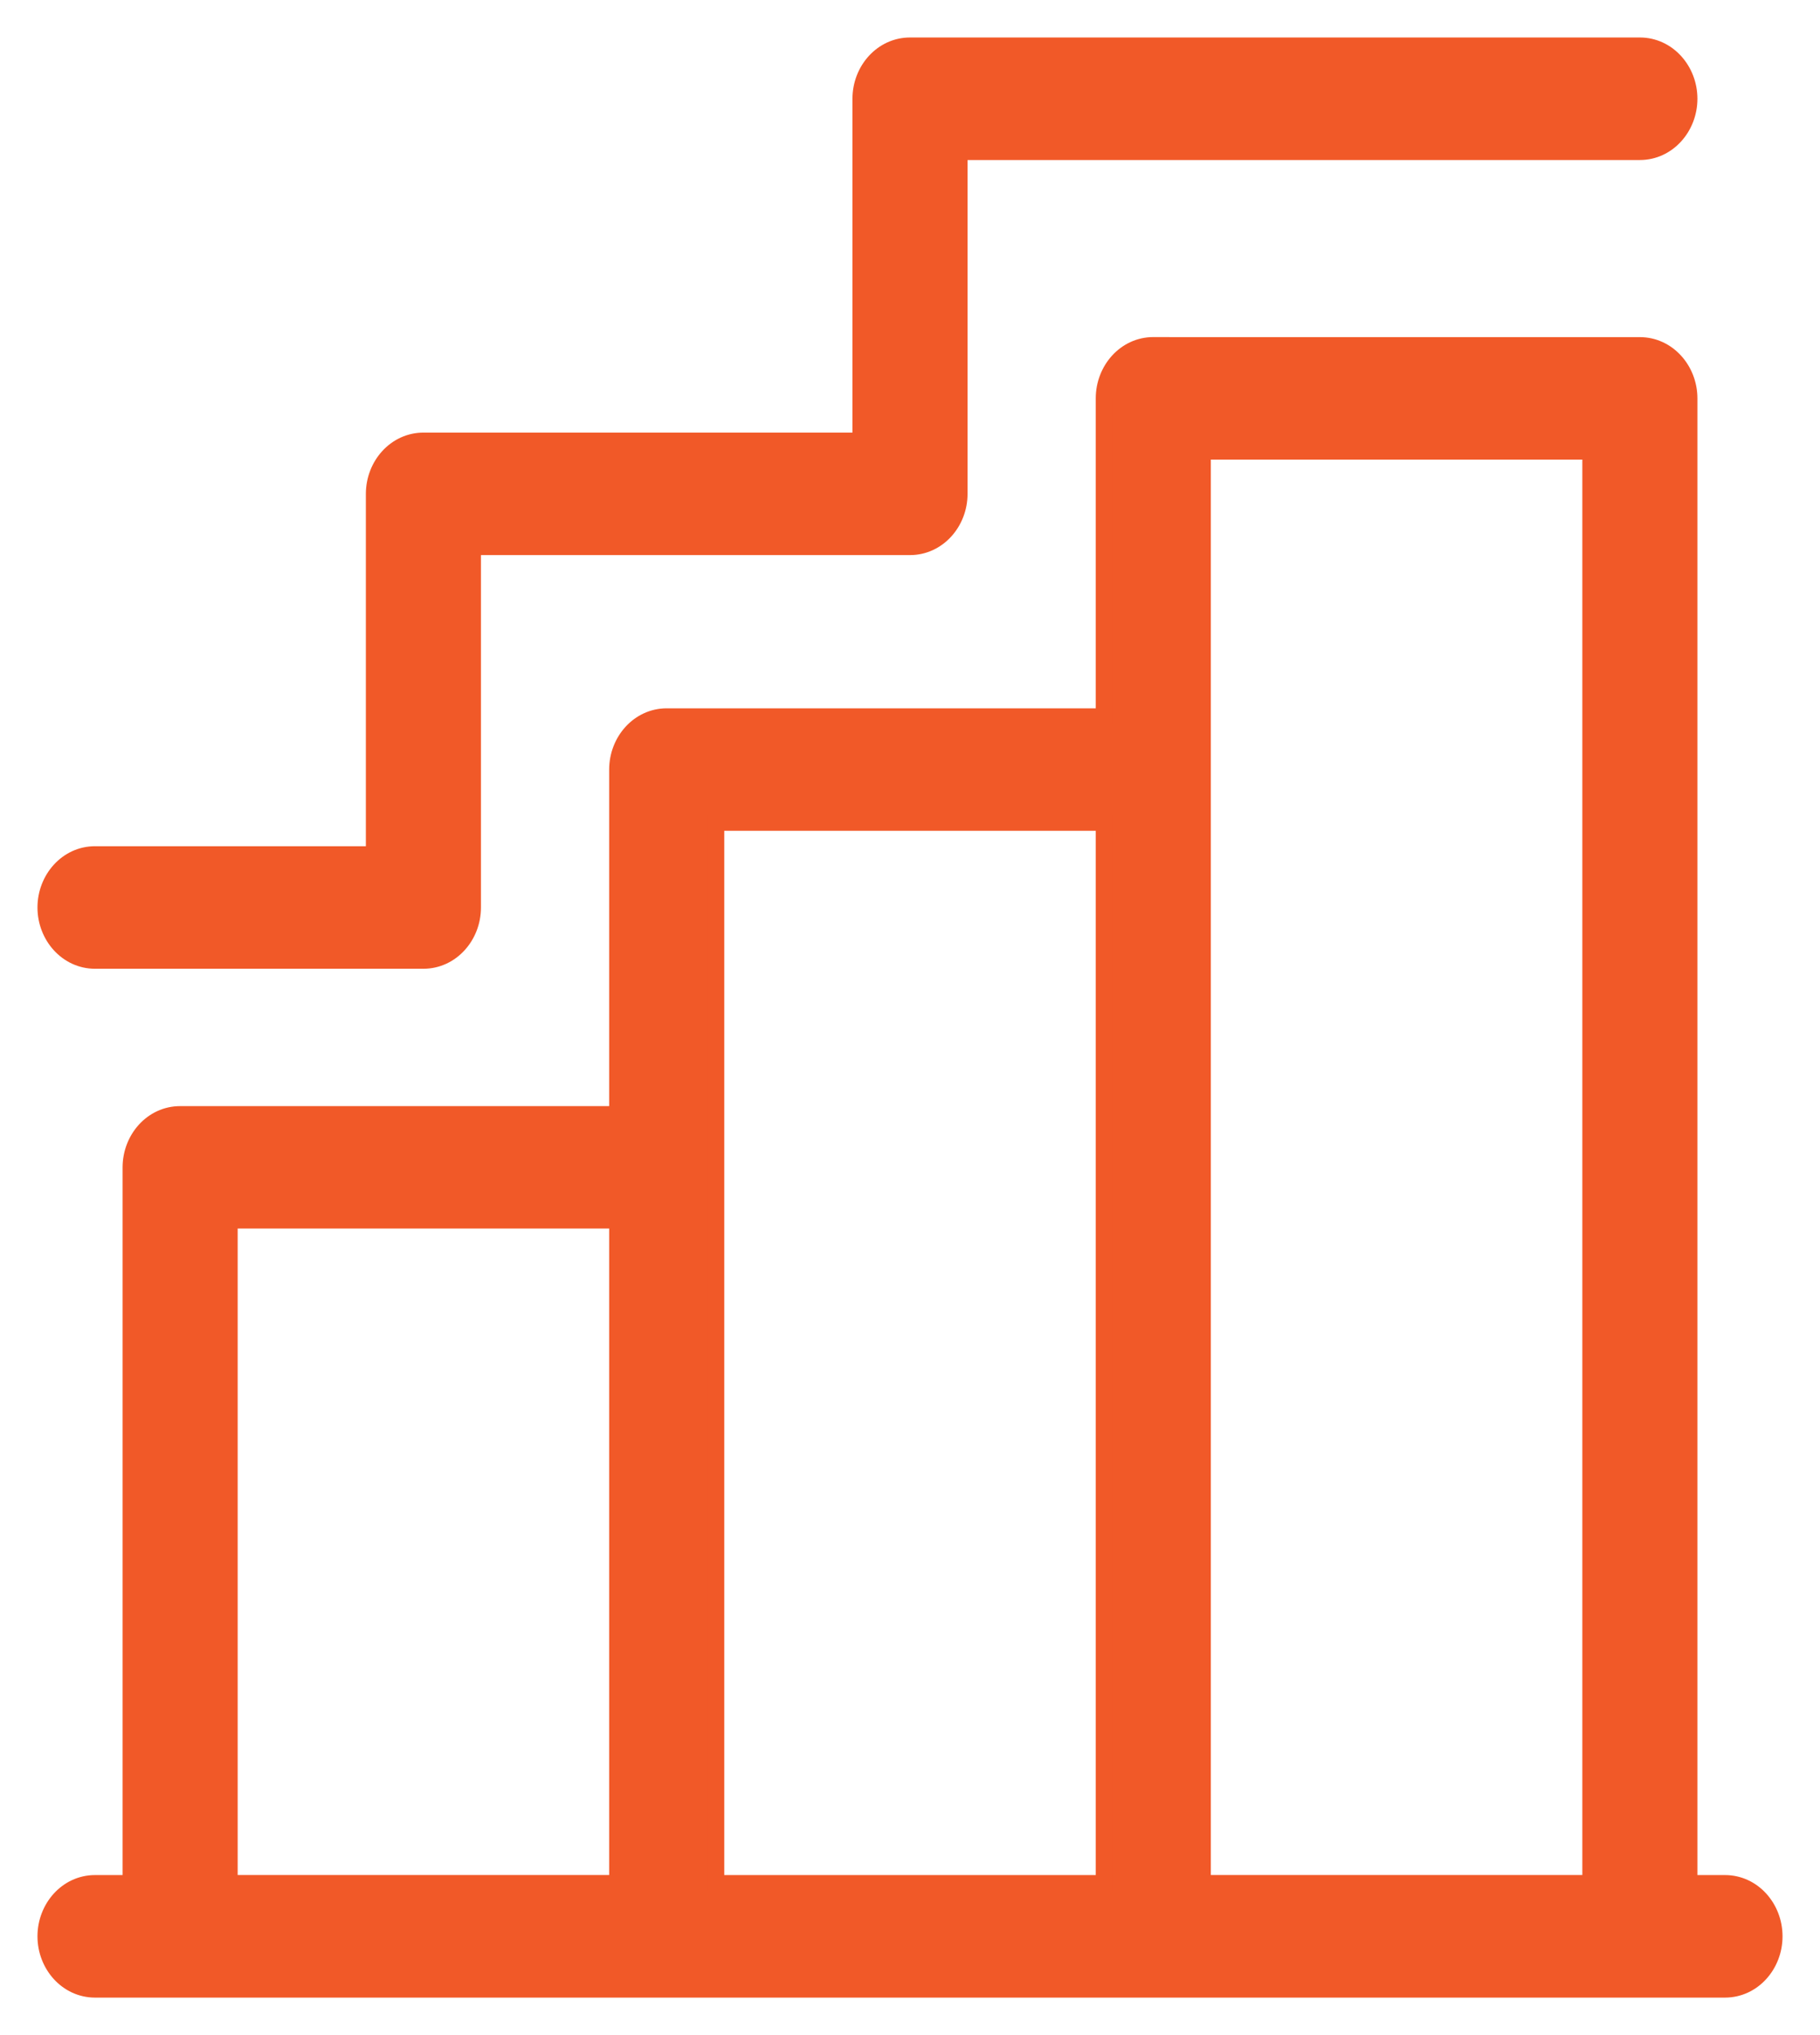
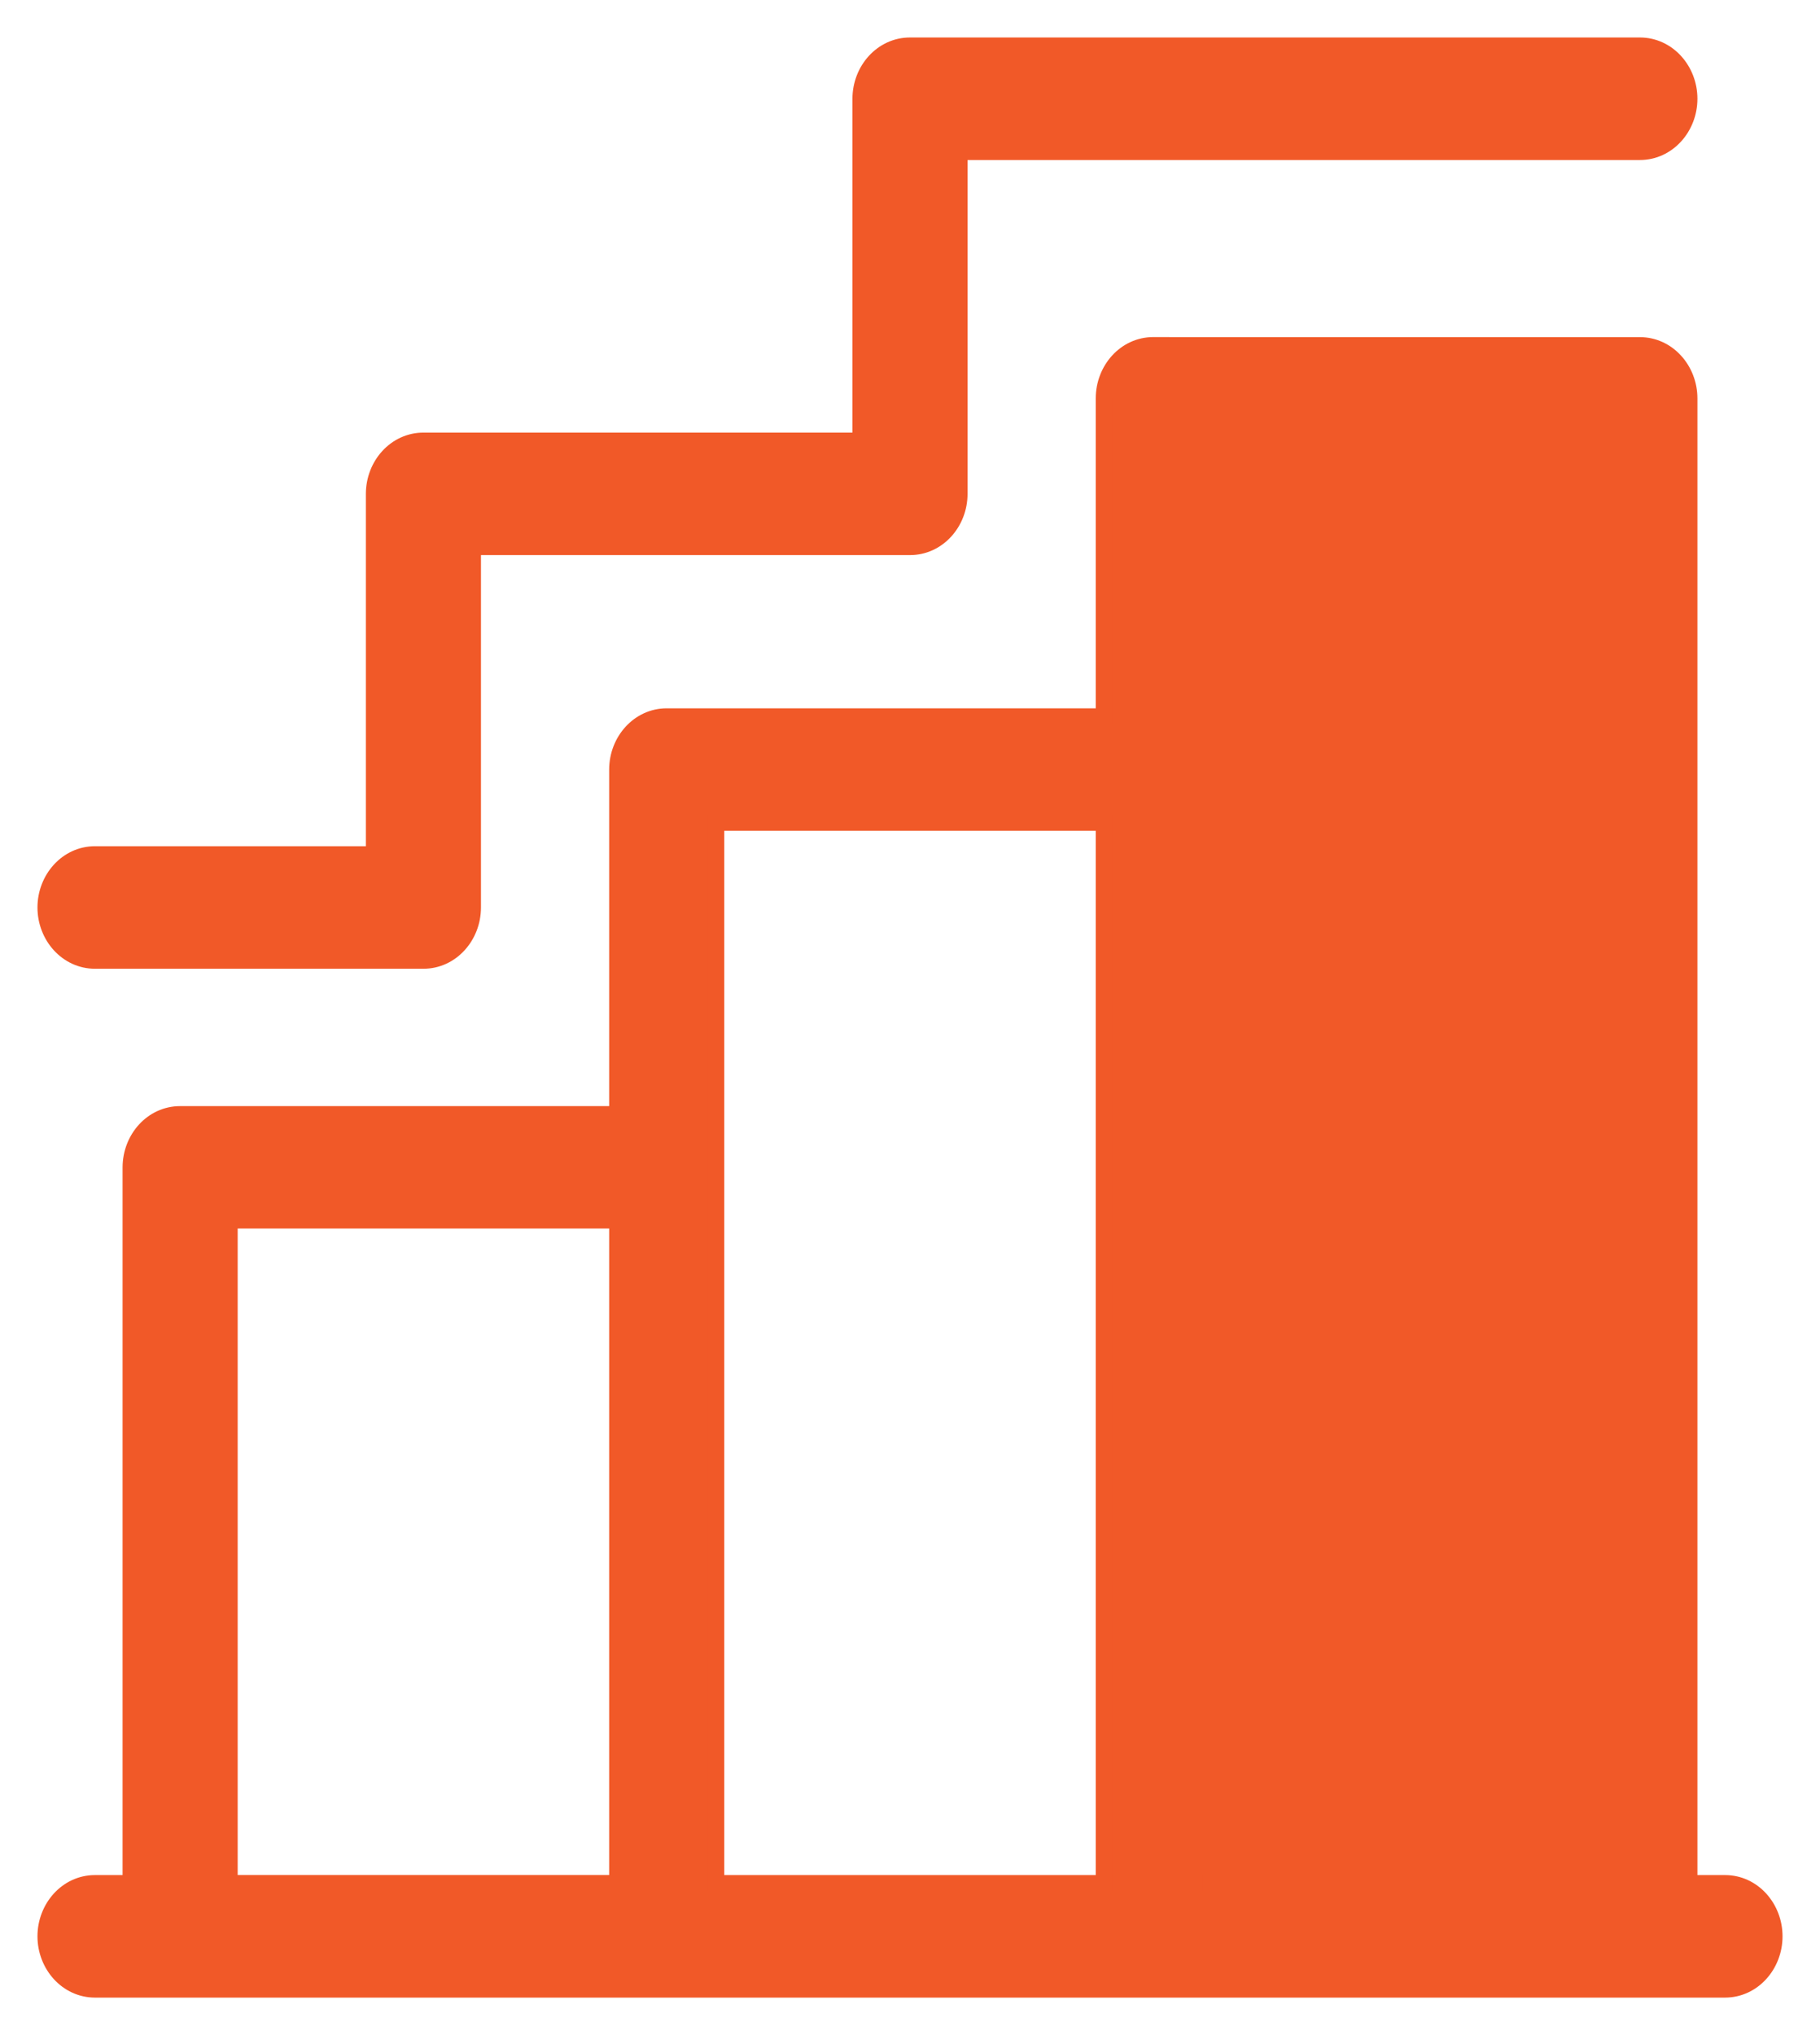
<svg xmlns="http://www.w3.org/2000/svg" width="34" height="38" viewBox="0 0 34 38" fill="none">
-   <path d="M21.695 6.444V6.445H30.635C31.157 6.445 31.56 6.904 31.56 7.439V35.162H32.226C32.748 35.162 33.15 35.62 33.15 36.156C33.15 36.692 32.748 37.15 32.226 37.15H1.774C1.253 37.15 0.85 36.692 0.85 36.156C0.85 35.62 1.253 35.162 1.774 35.162H2.44V21.797C2.441 21.261 2.843 20.804 3.365 20.804H11.53V14.37C11.53 13.834 11.933 13.376 12.455 13.376H20.62V7.438C20.62 6.902 21.023 6.444 21.545 6.444H21.695ZM13.38 35.162H20.62V15.363H13.38V35.162ZM22.47 35.161H29.71V8.432H22.47V35.161ZM4.29 35.161H11.53V22.79H4.29V35.161ZM30.635 0.85C31.157 0.85 31.56 1.308 31.56 1.844C31.56 2.38 31.157 2.838 30.635 2.838H17.925V9.222C17.925 9.757 17.522 10.215 17 10.215H8.835V16.945C8.835 17.481 8.432 17.939 7.91 17.939H1.774C1.253 17.939 0.85 17.481 0.85 16.945C0.85 16.409 1.253 15.951 1.774 15.951H6.985V9.222C6.985 8.686 7.388 8.228 7.91 8.228H16.075V1.844C16.075 1.308 16.478 0.85 17 0.85H30.635Z" fill="#F15928" stroke="#F15928" stroke-width="0.3" />
+   <path d="M21.695 6.444V6.445H30.635C31.157 6.445 31.56 6.904 31.56 7.439V35.162H32.226C32.748 35.162 33.15 35.62 33.15 36.156C33.15 36.692 32.748 37.15 32.226 37.15H1.774C1.253 37.15 0.85 36.692 0.85 36.156C0.85 35.62 1.253 35.162 1.774 35.162H2.44V21.797C2.441 21.261 2.843 20.804 3.365 20.804H11.53V14.37C11.53 13.834 11.933 13.376 12.455 13.376H20.62V7.438C20.62 6.902 21.023 6.444 21.545 6.444H21.695ZM13.38 35.162H20.62V15.363H13.38V35.162ZM22.47 35.161H29.71H22.47V35.161ZM4.29 35.161H11.53V22.79H4.29V35.161ZM30.635 0.85C31.157 0.85 31.56 1.308 31.56 1.844C31.56 2.38 31.157 2.838 30.635 2.838H17.925V9.222C17.925 9.757 17.522 10.215 17 10.215H8.835V16.945C8.835 17.481 8.432 17.939 7.91 17.939H1.774C1.253 17.939 0.85 17.481 0.85 16.945C0.85 16.409 1.253 15.951 1.774 15.951H6.985V9.222C6.985 8.686 7.388 8.228 7.91 8.228H16.075V1.844C16.075 1.308 16.478 0.85 17 0.85H30.635Z" fill="#F15928" stroke="#F15928" stroke-width="0.3" />
</svg>